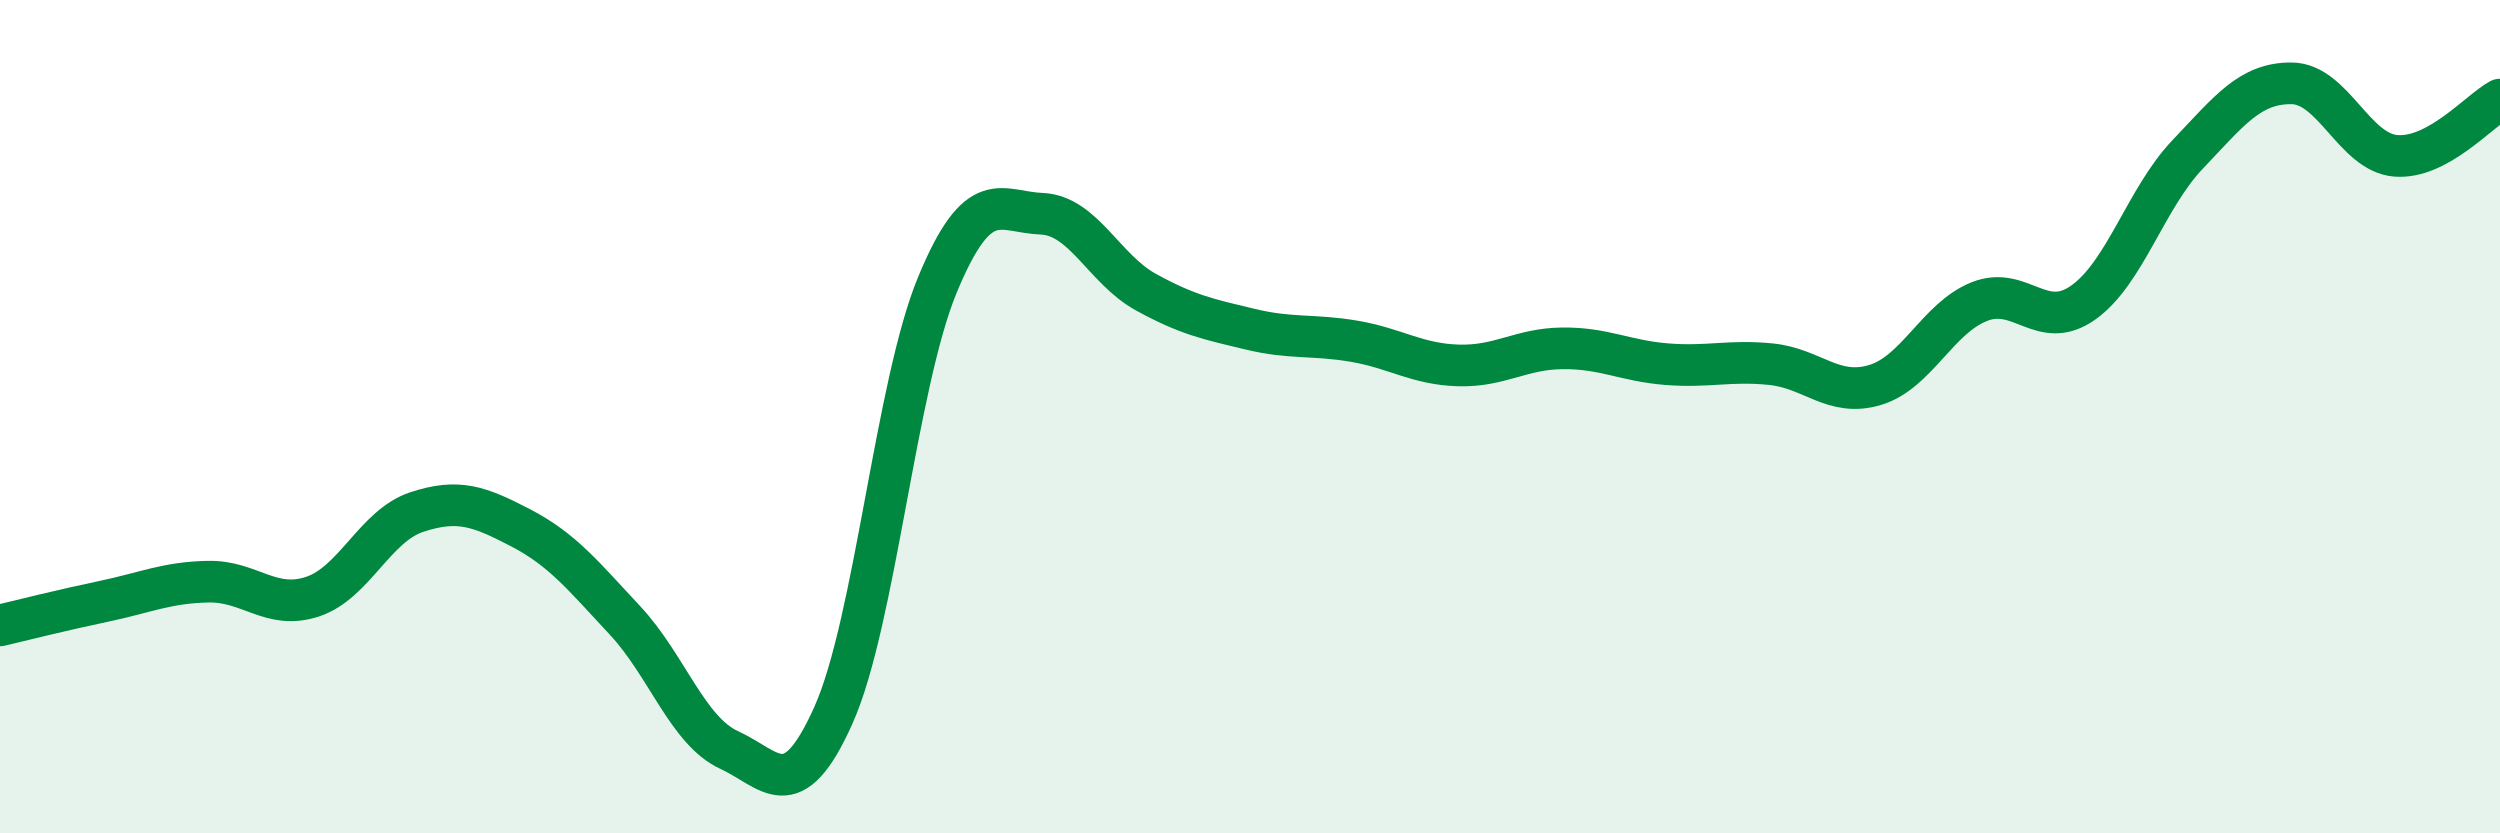
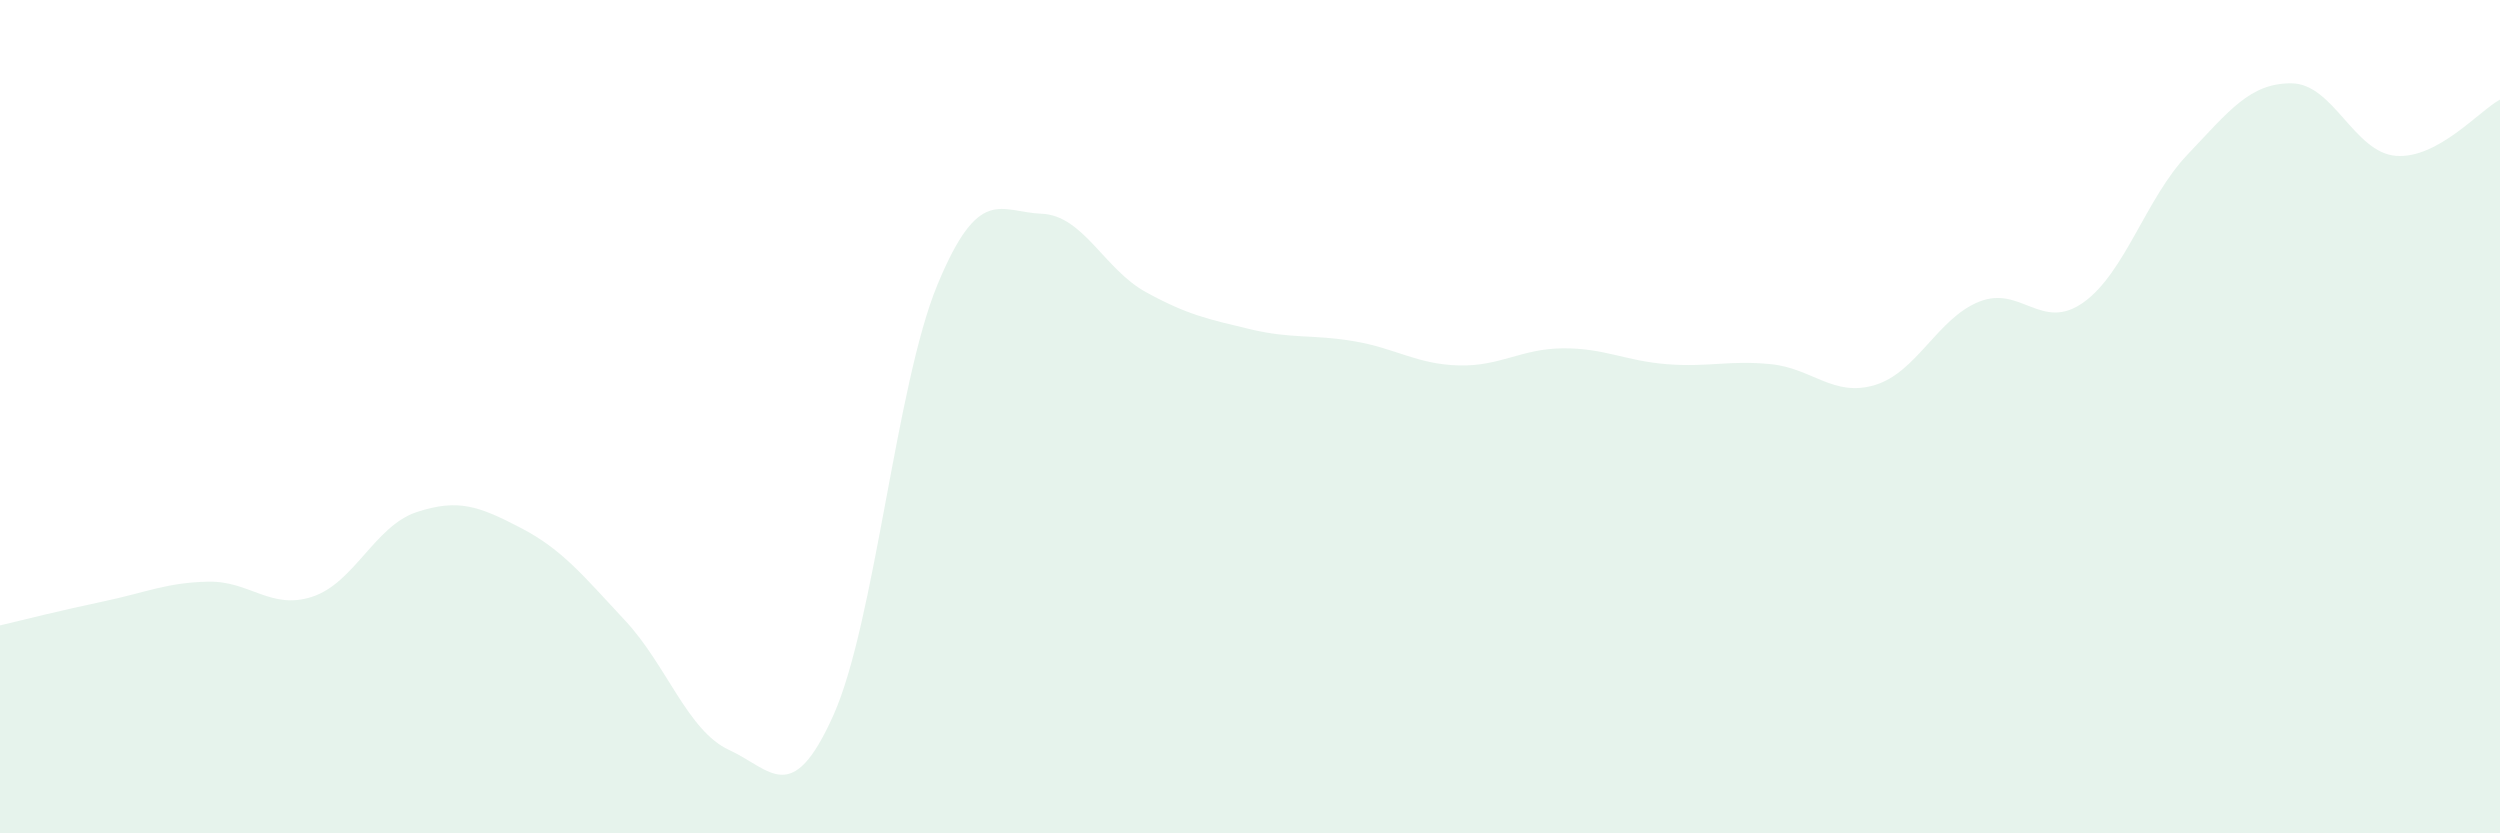
<svg xmlns="http://www.w3.org/2000/svg" width="60" height="20" viewBox="0 0 60 20">
  <path d="M 0,15.01 C 0.5,14.89 1.5,14.64 2.5,14.43 C 3.5,14.22 4,13.98 5,13.96 C 6,13.94 6.5,14.65 7.5,14.32 C 8.5,13.99 9,12.62 10,12.29 C 11,11.96 11.5,12.15 12.5,12.67 C 13.5,13.19 14,13.82 15,14.89 C 16,15.96 16.5,17.54 17.5,18 C 18.5,18.46 19,19.4 20,17.17 C 21,14.94 21.5,9.24 22.5,6.83 C 23.5,4.42 24,5.09 25,5.13 C 26,5.17 26.5,6.46 27.5,7.01 C 28.5,7.56 29,7.66 30,7.9 C 31,8.14 31.5,8.02 32.5,8.19 C 33.5,8.36 34,8.74 35,8.77 C 36,8.8 36.5,8.37 37.5,8.36 C 38.5,8.35 39,8.66 40,8.74 C 41,8.82 41.5,8.64 42.5,8.74 C 43.5,8.84 44,9.54 45,9.24 C 46,8.94 46.5,7.64 47.5,7.24 C 48.5,6.84 49,7.97 50,7.26 C 51,6.55 51.5,4.76 52.5,3.71 C 53.5,2.66 54,1.99 55,2 C 56,2.01 56.5,3.66 57.5,3.74 C 58.5,3.82 59.5,2.66 60,2.39L60 20L0 20Z" fill="#008740" opacity="0.1" stroke-linecap="round" stroke-linejoin="round" />
-   <path d="M 0,15.01 C 0.5,14.89 1.5,14.64 2.5,14.43 C 3.5,14.22 4,13.98 5,13.96 C 6,13.94 6.5,14.65 7.5,14.32 C 8.5,13.99 9,12.62 10,12.29 C 11,11.96 11.5,12.15 12.5,12.67 C 13.5,13.19 14,13.82 15,14.89 C 16,15.96 16.5,17.54 17.5,18 C 18.5,18.46 19,19.4 20,17.17 C 21,14.94 21.5,9.24 22.5,6.83 C 23.5,4.42 24,5.09 25,5.13 C 26,5.17 26.5,6.46 27.5,7.01 C 28.5,7.56 29,7.66 30,7.9 C 31,8.14 31.5,8.02 32.5,8.19 C 33.5,8.36 34,8.74 35,8.77 C 36,8.8 36.5,8.37 37.5,8.36 C 38.5,8.35 39,8.66 40,8.74 C 41,8.82 41.5,8.64 42.5,8.74 C 43.5,8.84 44,9.54 45,9.24 C 46,8.94 46.5,7.64 47.5,7.24 C 48.5,6.84 49,7.97 50,7.26 C 51,6.55 51.5,4.76 52.5,3.71 C 53.5,2.66 54,1.99 55,2 C 56,2.01 56.5,3.66 57.5,3.74 C 58.5,3.82 59.5,2.66 60,2.39" stroke="#008740" stroke-width="1" fill="none" stroke-linecap="round" stroke-linejoin="round" />
</svg>